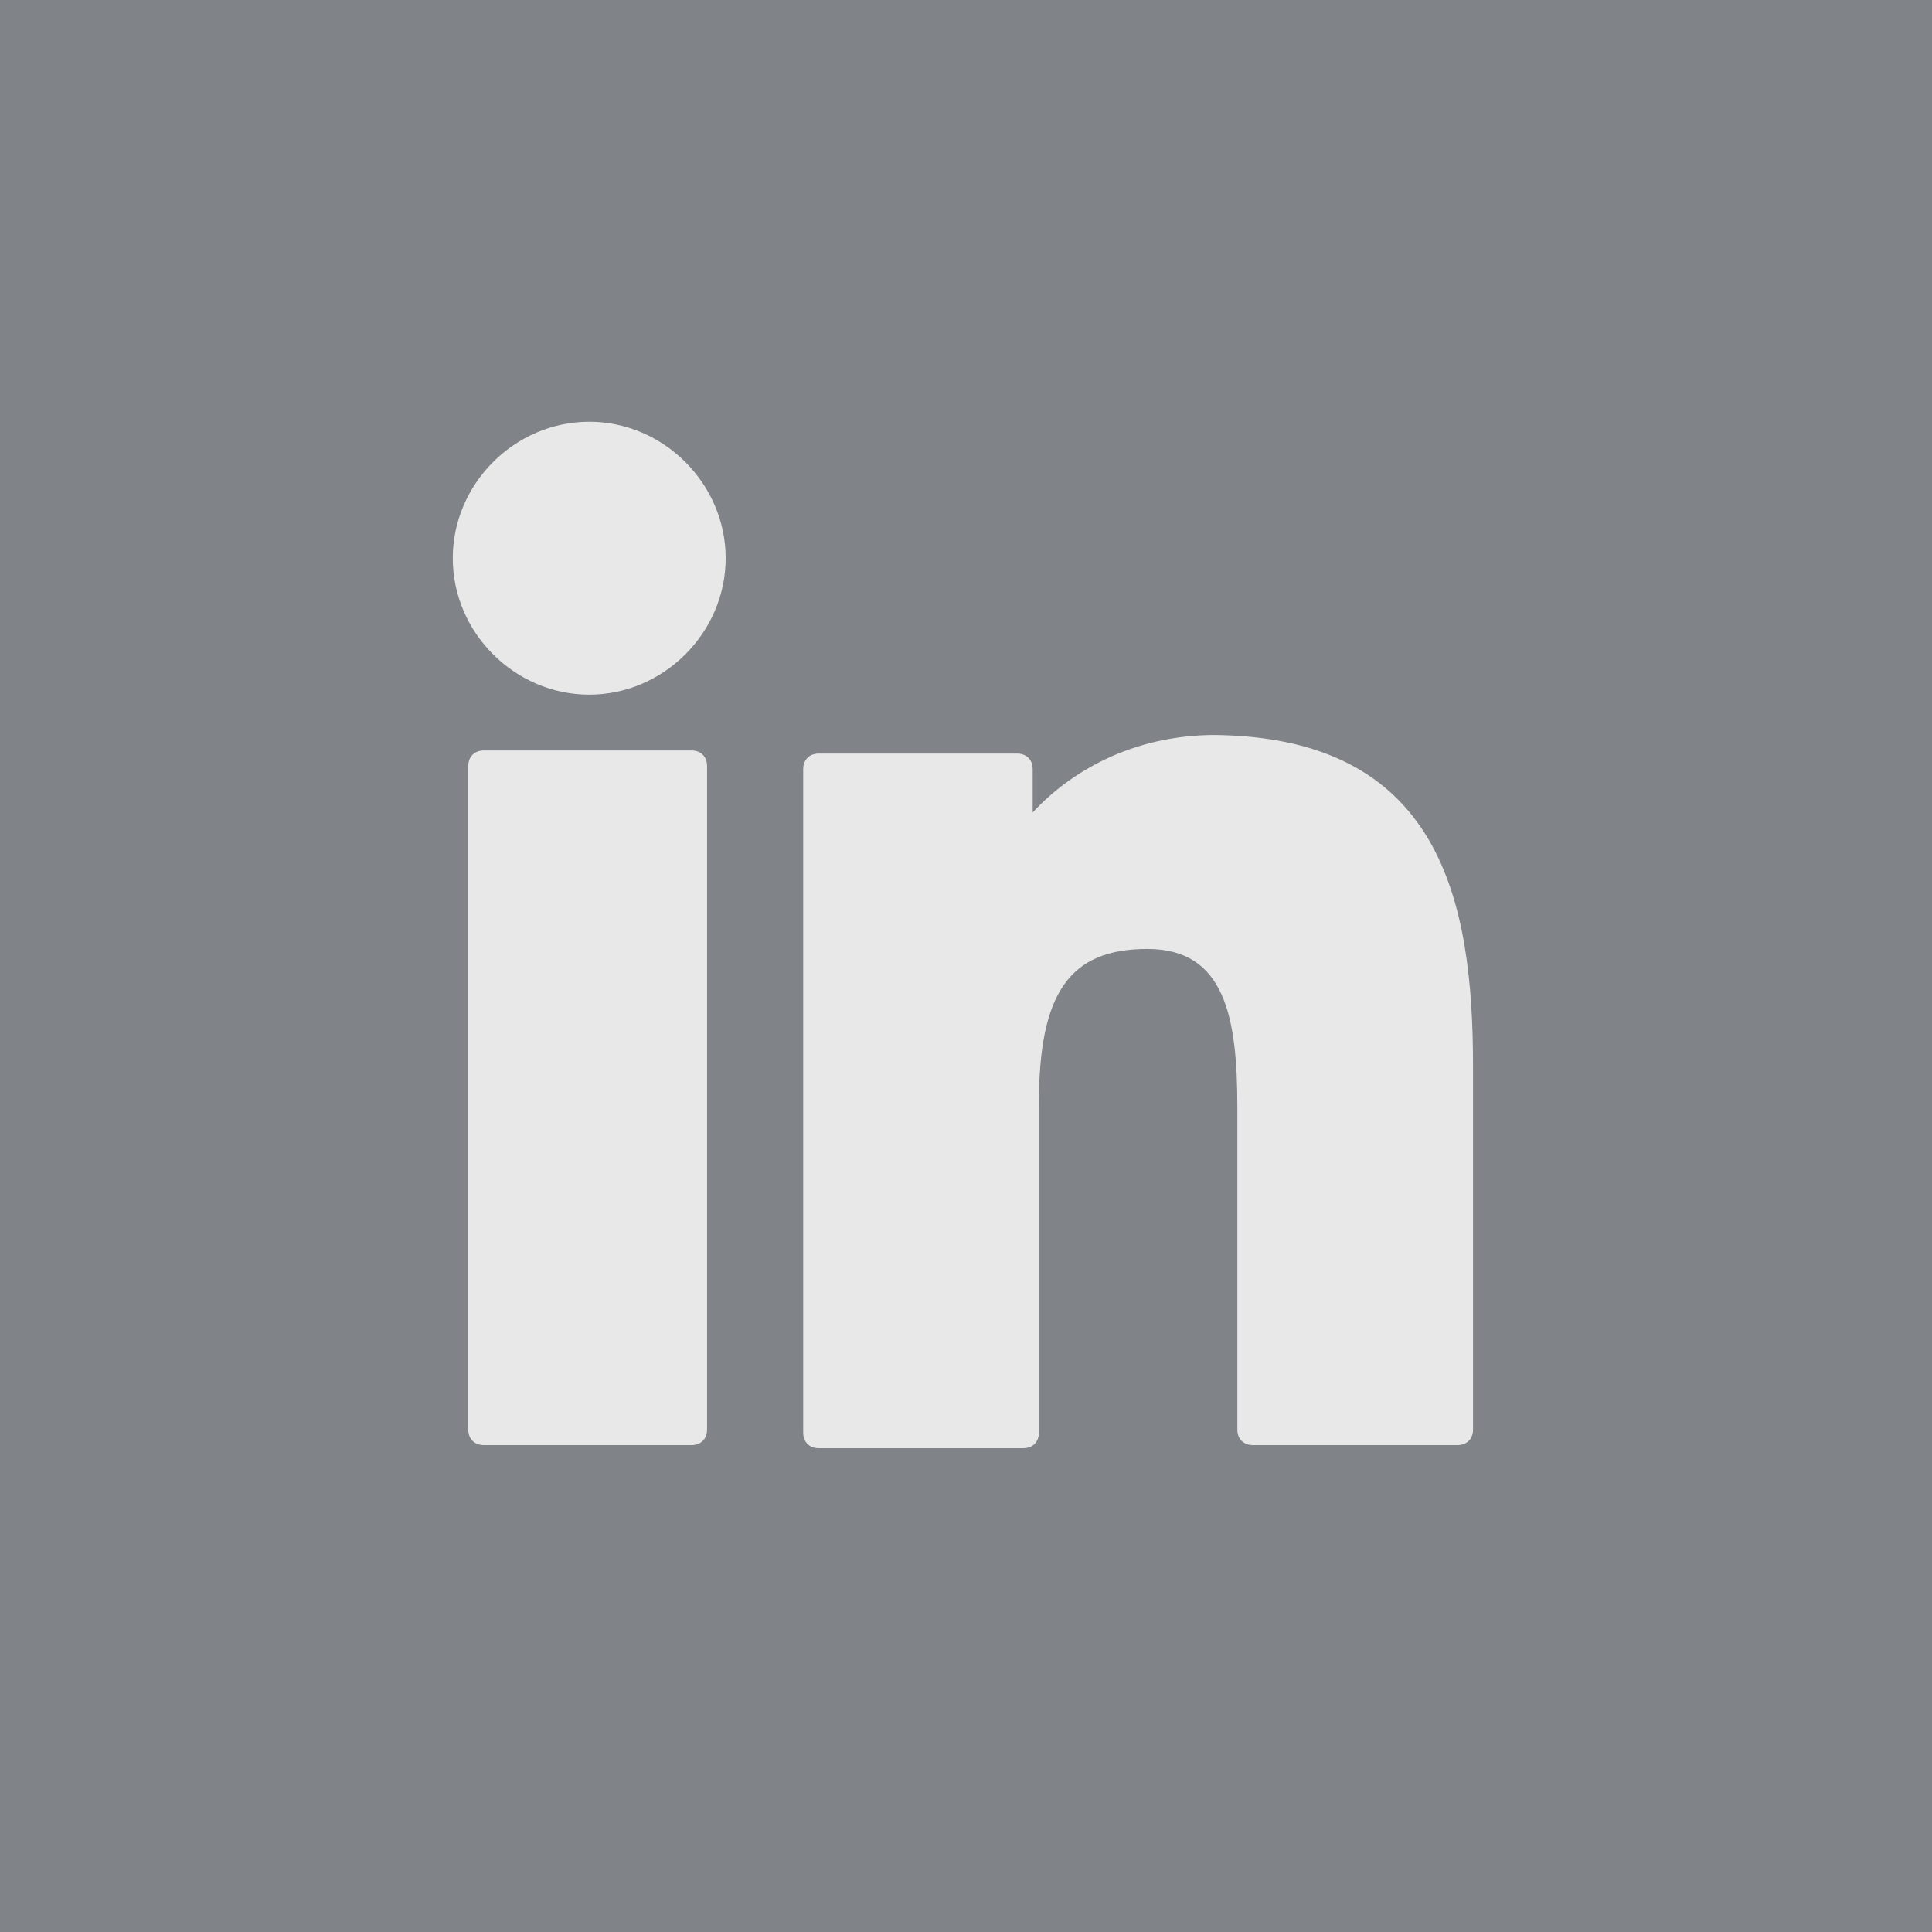
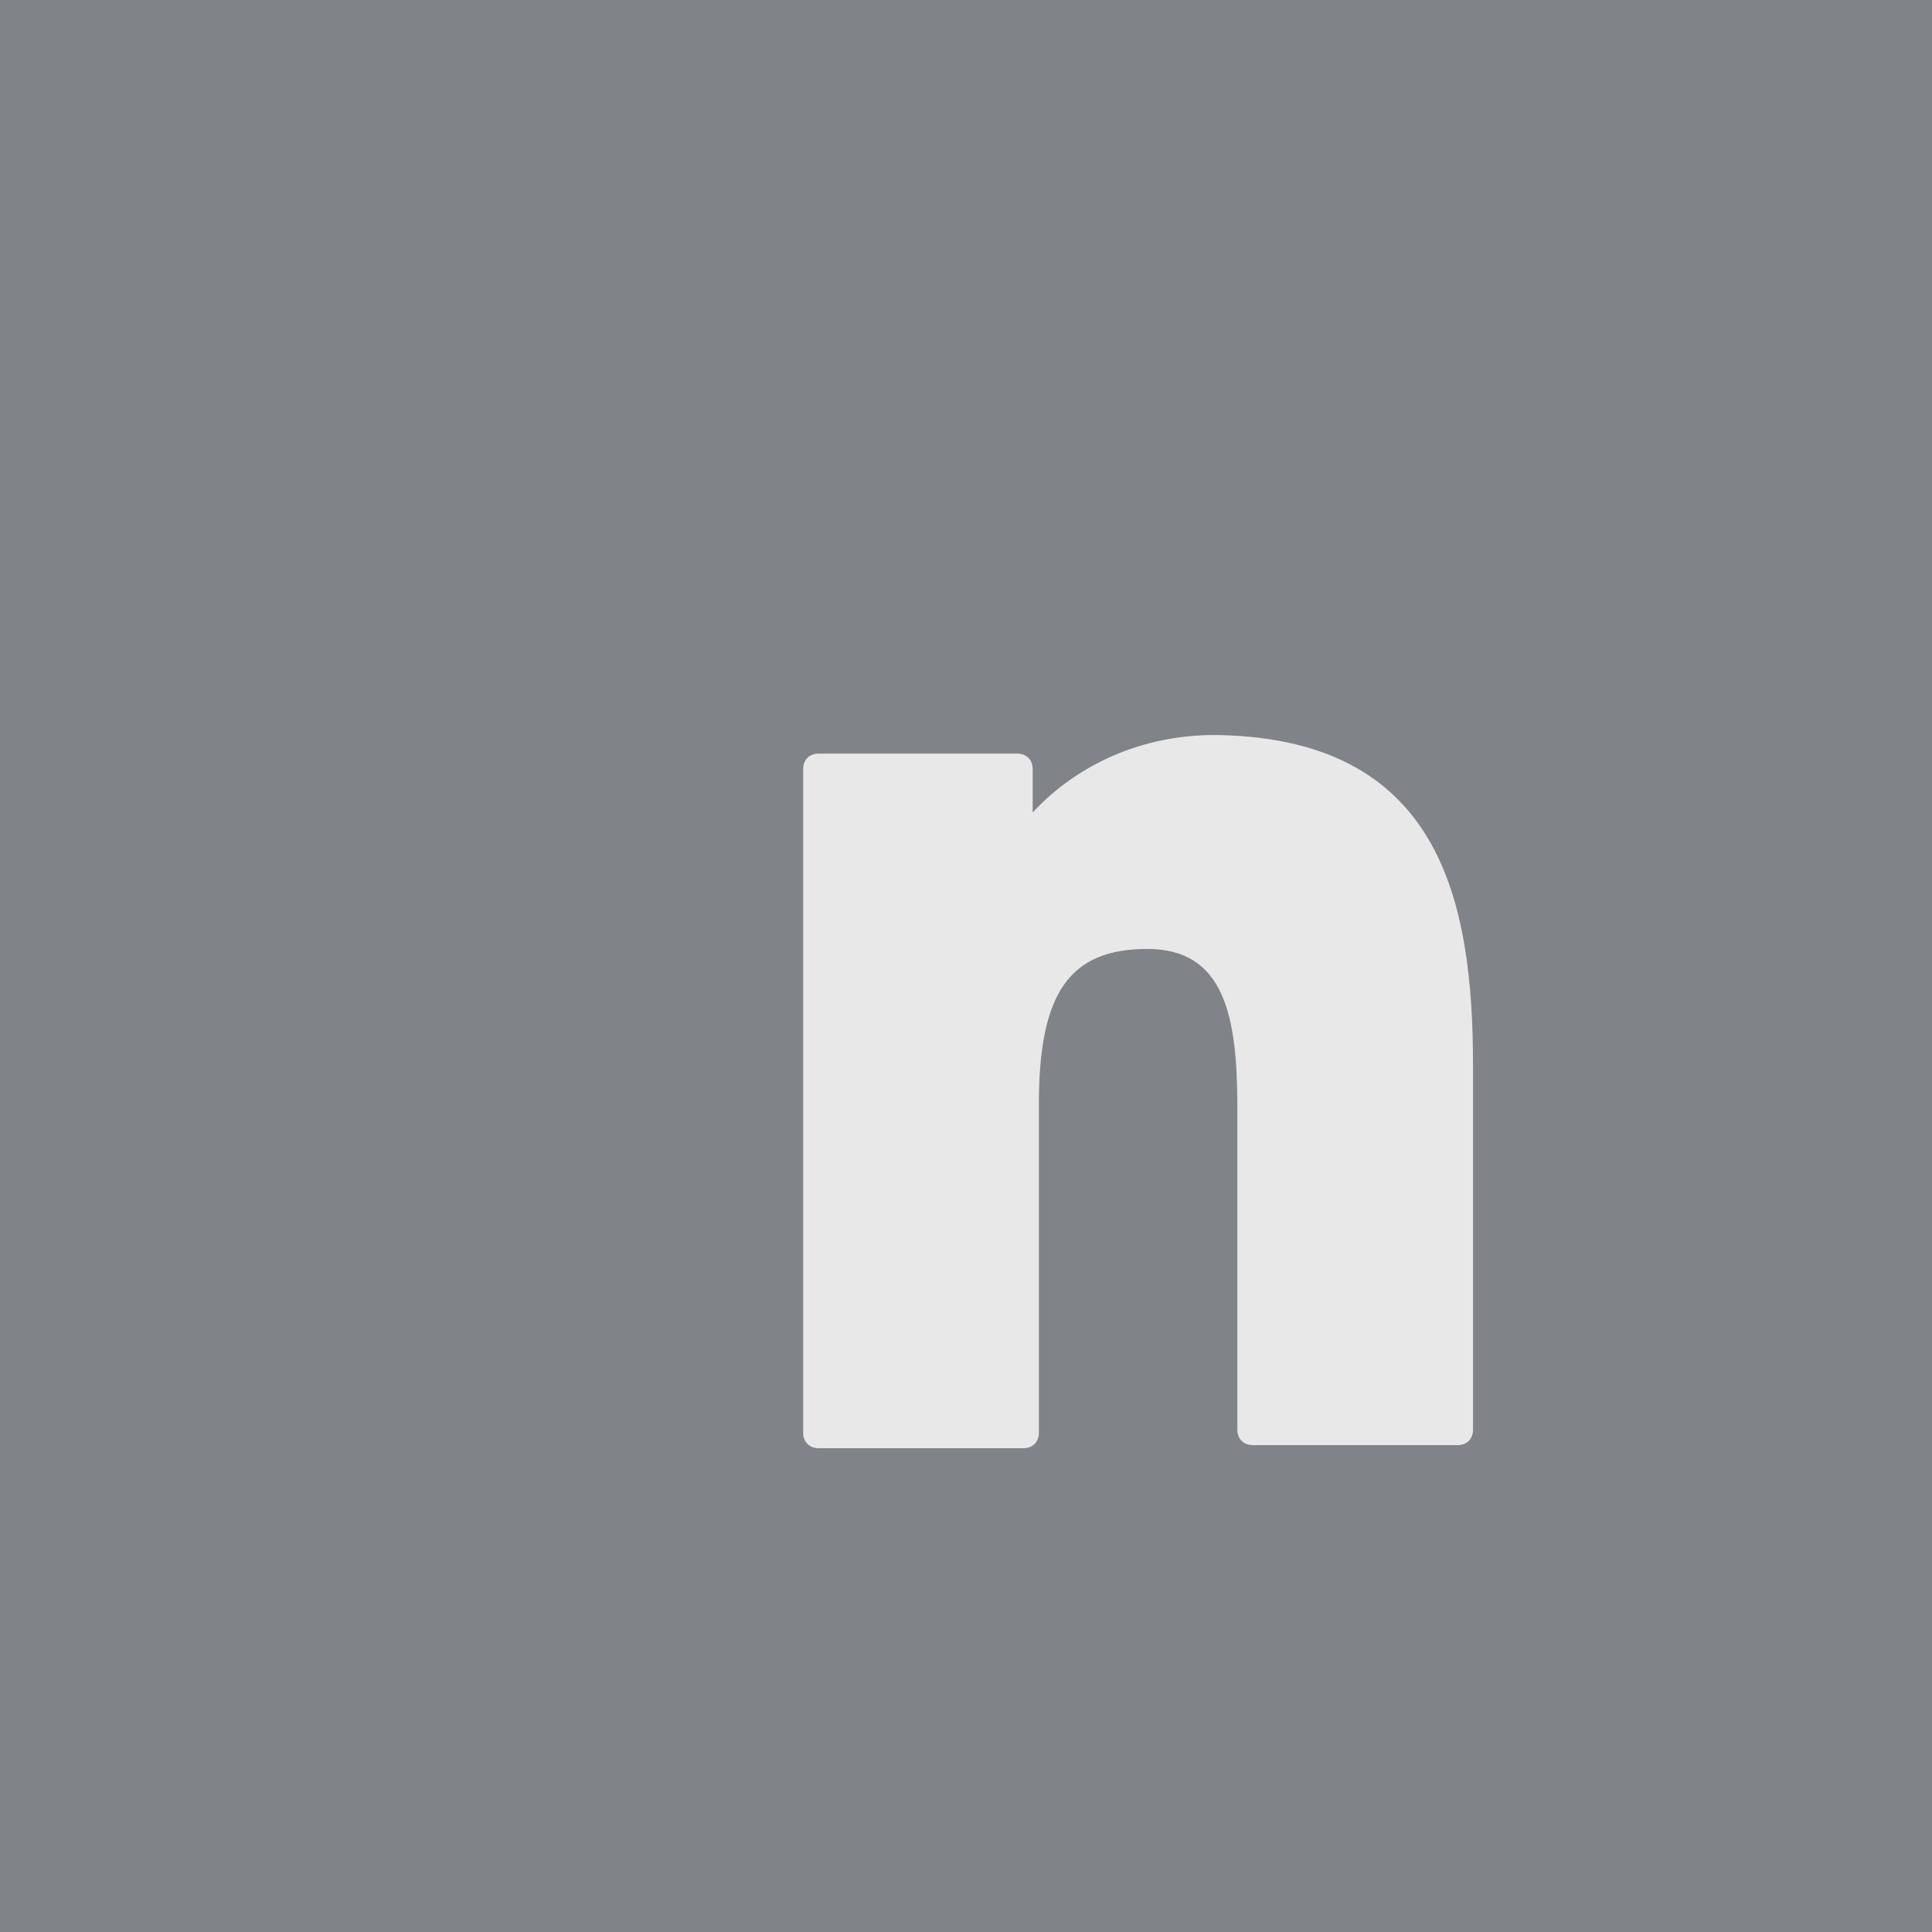
<svg xmlns="http://www.w3.org/2000/svg" id="Layer_2" viewBox="0 0 62.3 62.3">
  <defs>
    <style>.cls-1{fill:#808387;}.cls-1,.cls-2{stroke-width:0px;}.cls-2{fill:#e9e8e8;}</style>
  </defs>
  <g id="Layer_1-2">
    <g id="Layer_1-3">
      <rect class="cls-1" width="62.3" height="62.3" />
-       <path class="cls-2" d="m22.3,24.2h-6.7c-.3,0-.5.2-.5.5v21.4c0,.3.2.5.5.5h6.7c.3,0,.5-.2.5-.5v-21.4c0-.3-.2-.5-.5-.5Z" />
-       <path class="cls-2" d="m19,13.6c-2.4,0-4.4,2-4.4,4.4s2,4.4,4.4,4.4,4.4-2,4.4-4.4-2-4.4-4.4-4.4Z" />
      <path class="cls-2" d="m39.2,23.7c-2.7,0-4.7,1.2-5.9,2.5v-1.4c0-.3-.2-.5-.5-.5h-6.4c-.3,0-.5.2-.5.5v21.4c0,.3.2.5.5.5h6.6c.3,0,.5-.2.5-.5v-10.6c0-3.6,1-5,3.5-5s2.9,2.2,2.9,5.1v10.4c0,.3.2.5.5.5h6.6c.3,0,.5-.2.5-.5v-11.7c0-5.3-1-10.7-8.5-10.7h.2Z" />
    </g>
  </g>
</svg>